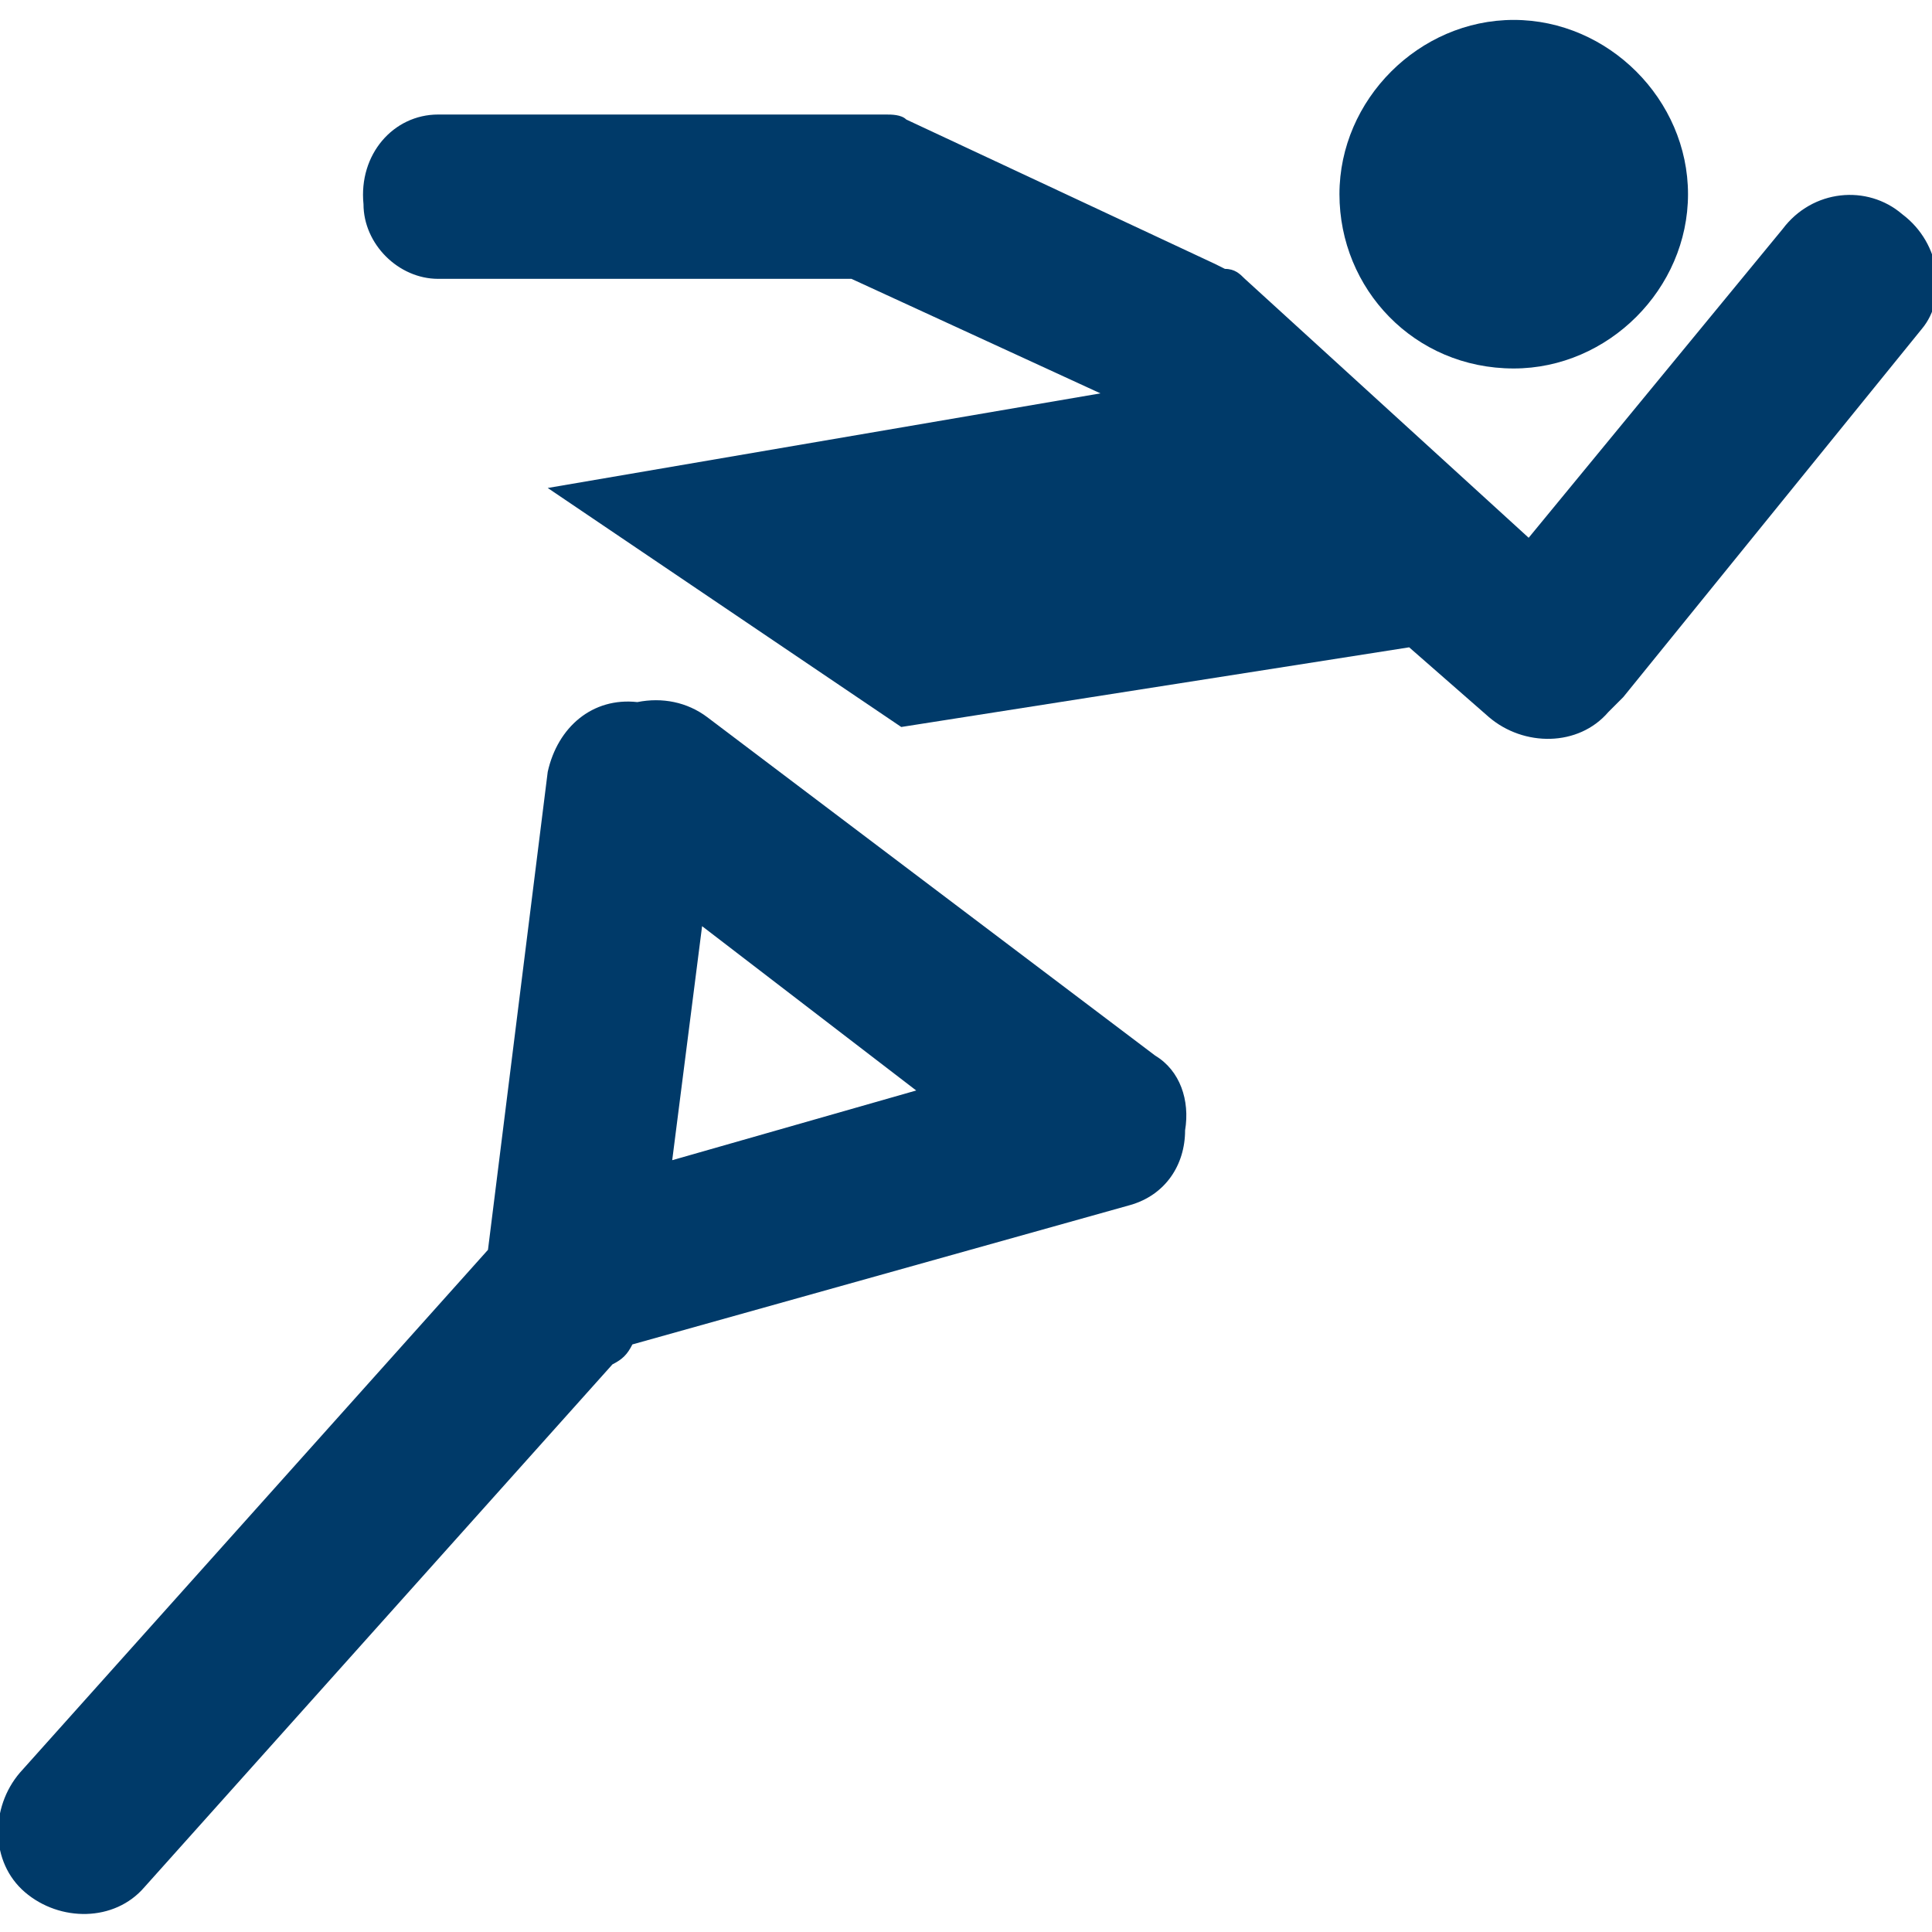
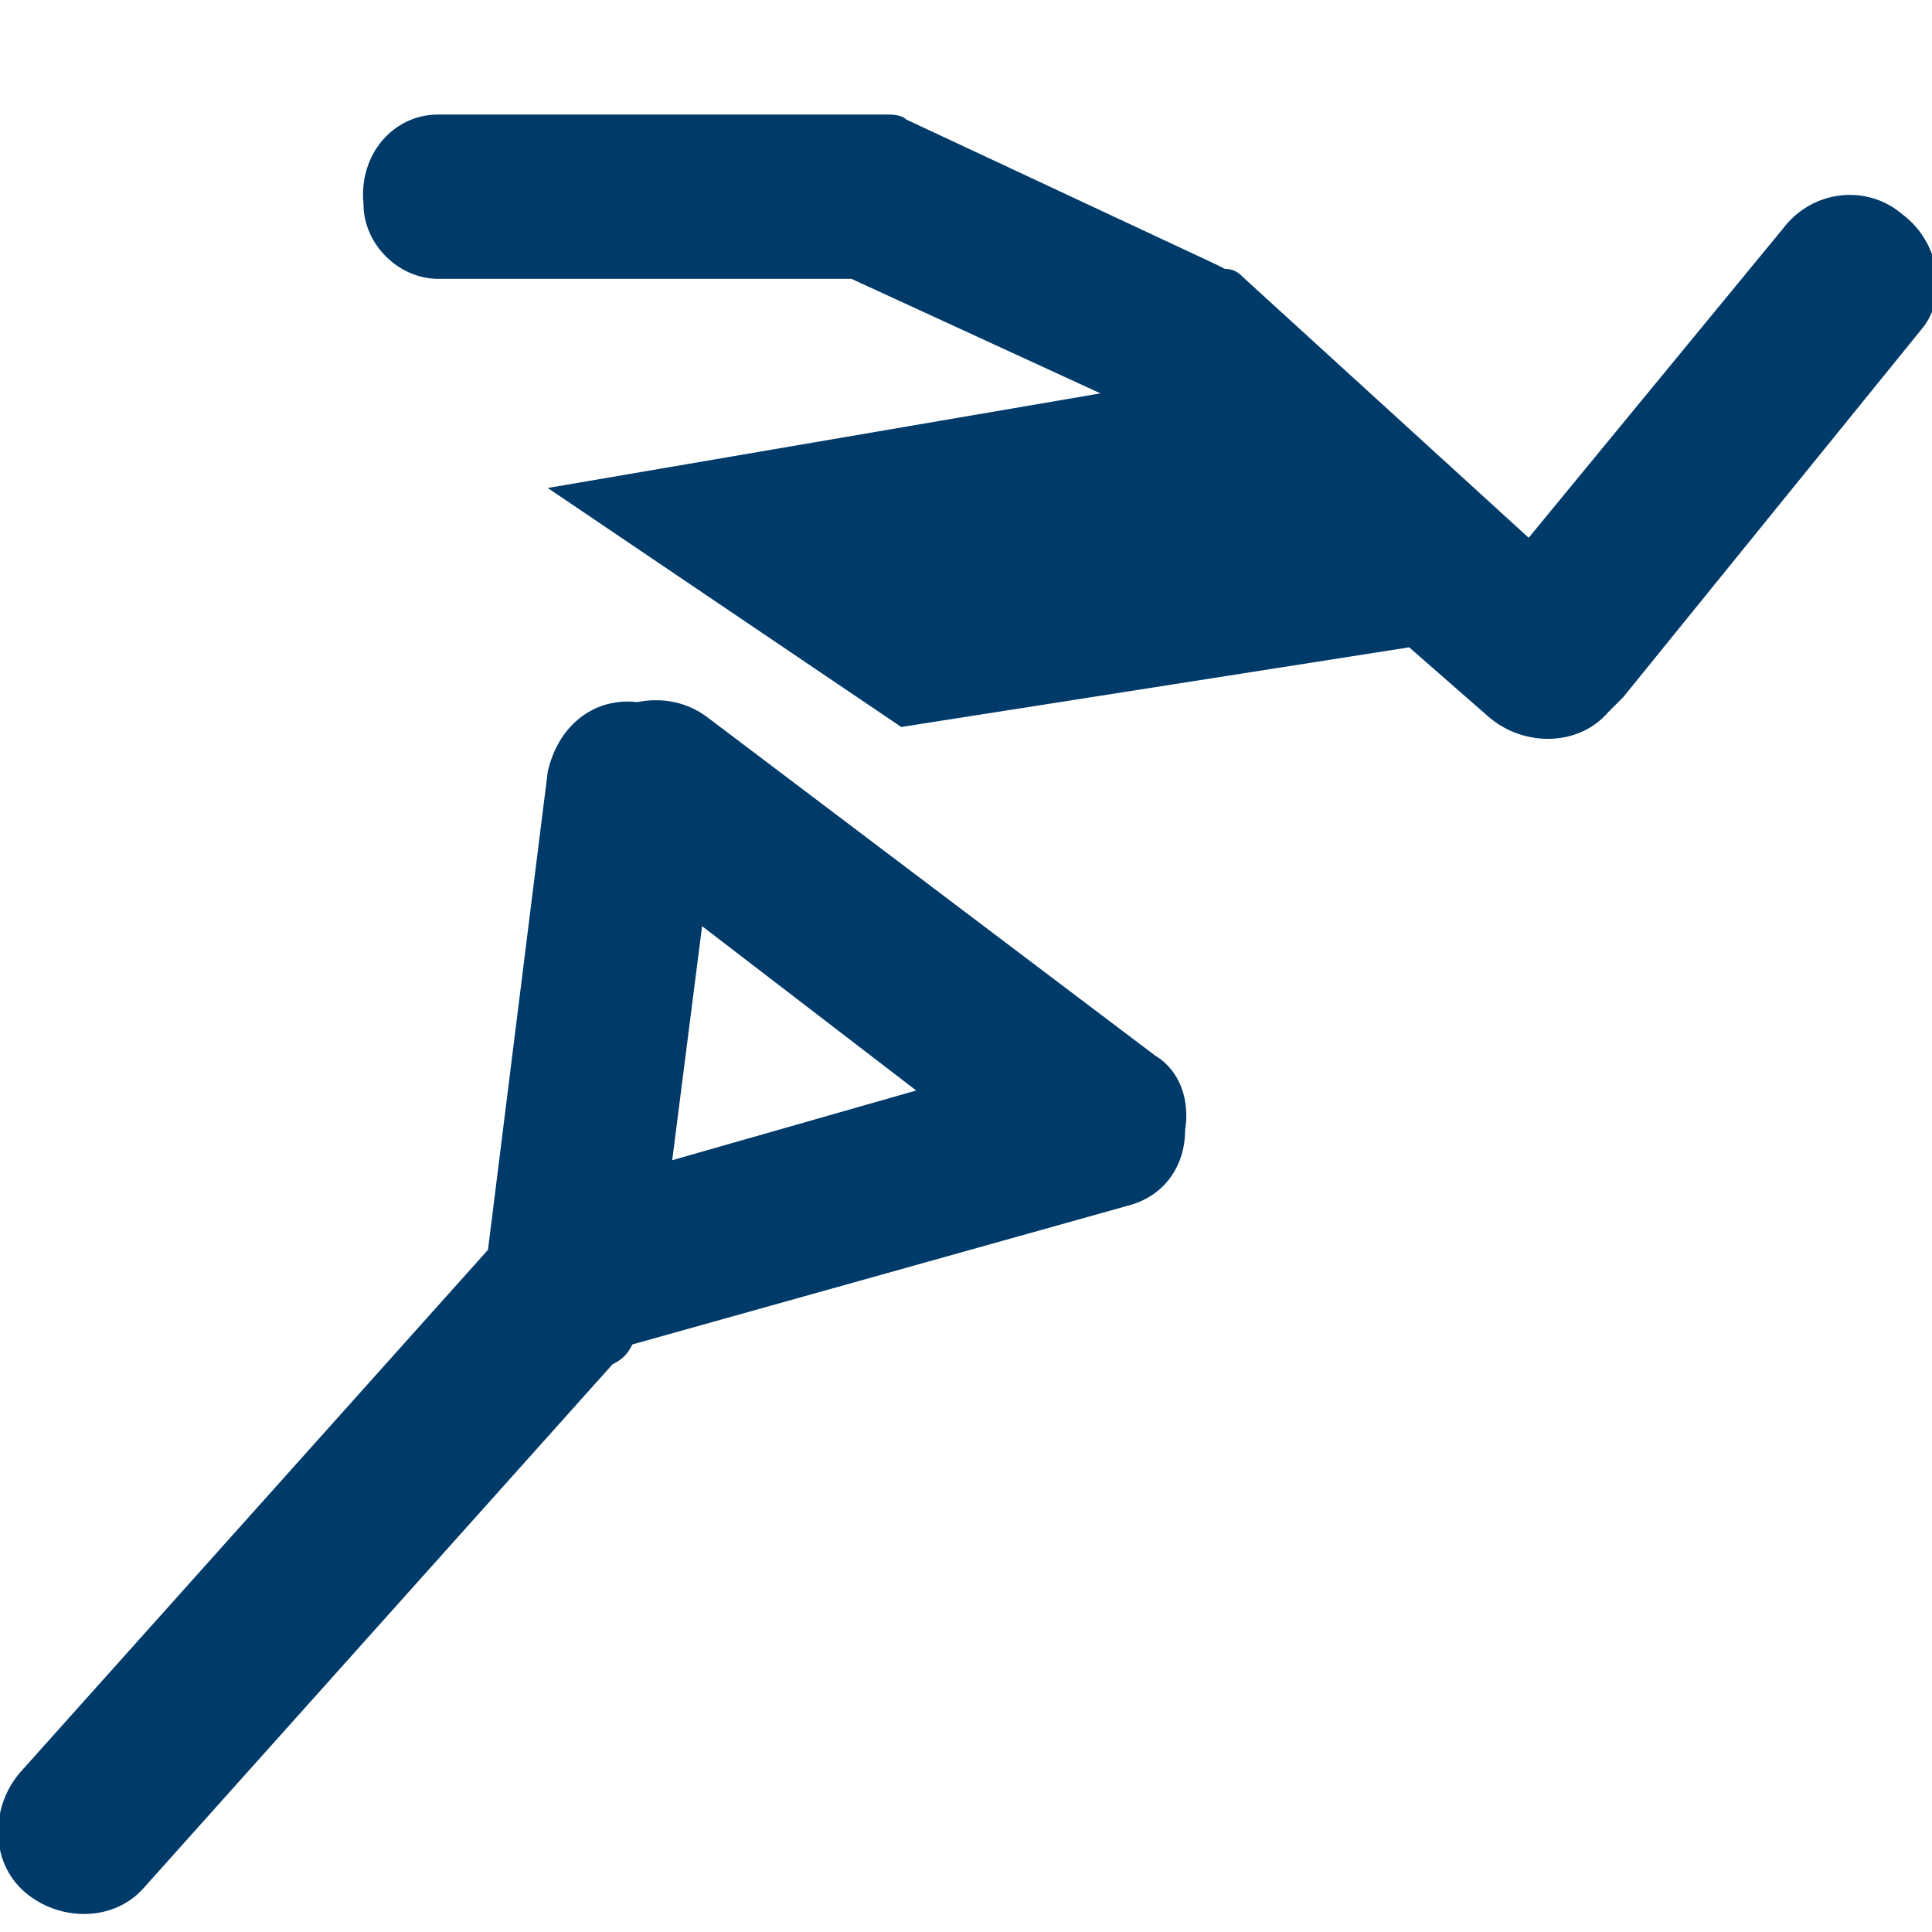
<svg xmlns="http://www.w3.org/2000/svg" version="1.1" id="f24de042-9dee-47a9-a3d1-975c32cde521" width="16px" height="16px" x="0px" y="0px" viewBox="0 0 38.8 38" style="enable-background:new 0 0 38.8 38;" xml:space="preserve">
  <style type="text/css">
	.st0{fill:#003A69;}
</style>
  <path class="st0" d="M38.2,3.9c-0.7-0.6-1.8-0.5-2.4,0.3l-5.1,6.2L25,5.2C24.9,5.1,24.8,5,24.6,5l-0.2-0.1L18.2,2  c-0.1-0.1-0.3-0.1-0.4-0.1c-0.1,0-0.3,0-0.4,0H8.8C7.9,1.9,7.2,2.7,7.3,3.7C7.3,4.5,8,5.2,8.8,5.2h8.3l5,2.3L11,9.4l7.1,4.8  l10.2-1.6l1.6,1.4c0.7,0.6,1.8,0.6,2.4-0.1c0.1-0.1,0.1-0.1,0.2-0.2l0.1-0.1l6-7.4C39.1,5.6,39,4.5,38.2,3.9  C38.2,3.9,38.2,3.9,38.2,3.9z" />
-   <path class="st0" d="M30.4,7c1.9,0,3.5-1.6,3.5-3.5c0-1.9-1.6-3.5-3.5-3.5c-1.9,0-3.5,1.6-3.5,3.5l0,0C26.9,5.4,28.4,7,30.4,7z" />
  <path class="st0" d="M23.2,20.8l-9-6.8c-0.4-0.3-0.9-0.4-1.4-0.3c-0.9-0.1-1.6,0.5-1.8,1.4l-1.2,9.6l0,0L0.4,35.2  c-0.6,0.7-0.6,1.8,0.1,2.4s1.8,0.6,2.4-0.1l9.4-10.5l0,0c0.2-0.1,0.3-0.2,0.4-0.4l10-2.8c0.7-0.2,1.1-0.8,1.1-1.5  C23.9,21.7,23.7,21.1,23.2,20.8z M14.1,18.2l4.3,3.3l-4.9,1.4L14.1,18.2z" />
</svg>